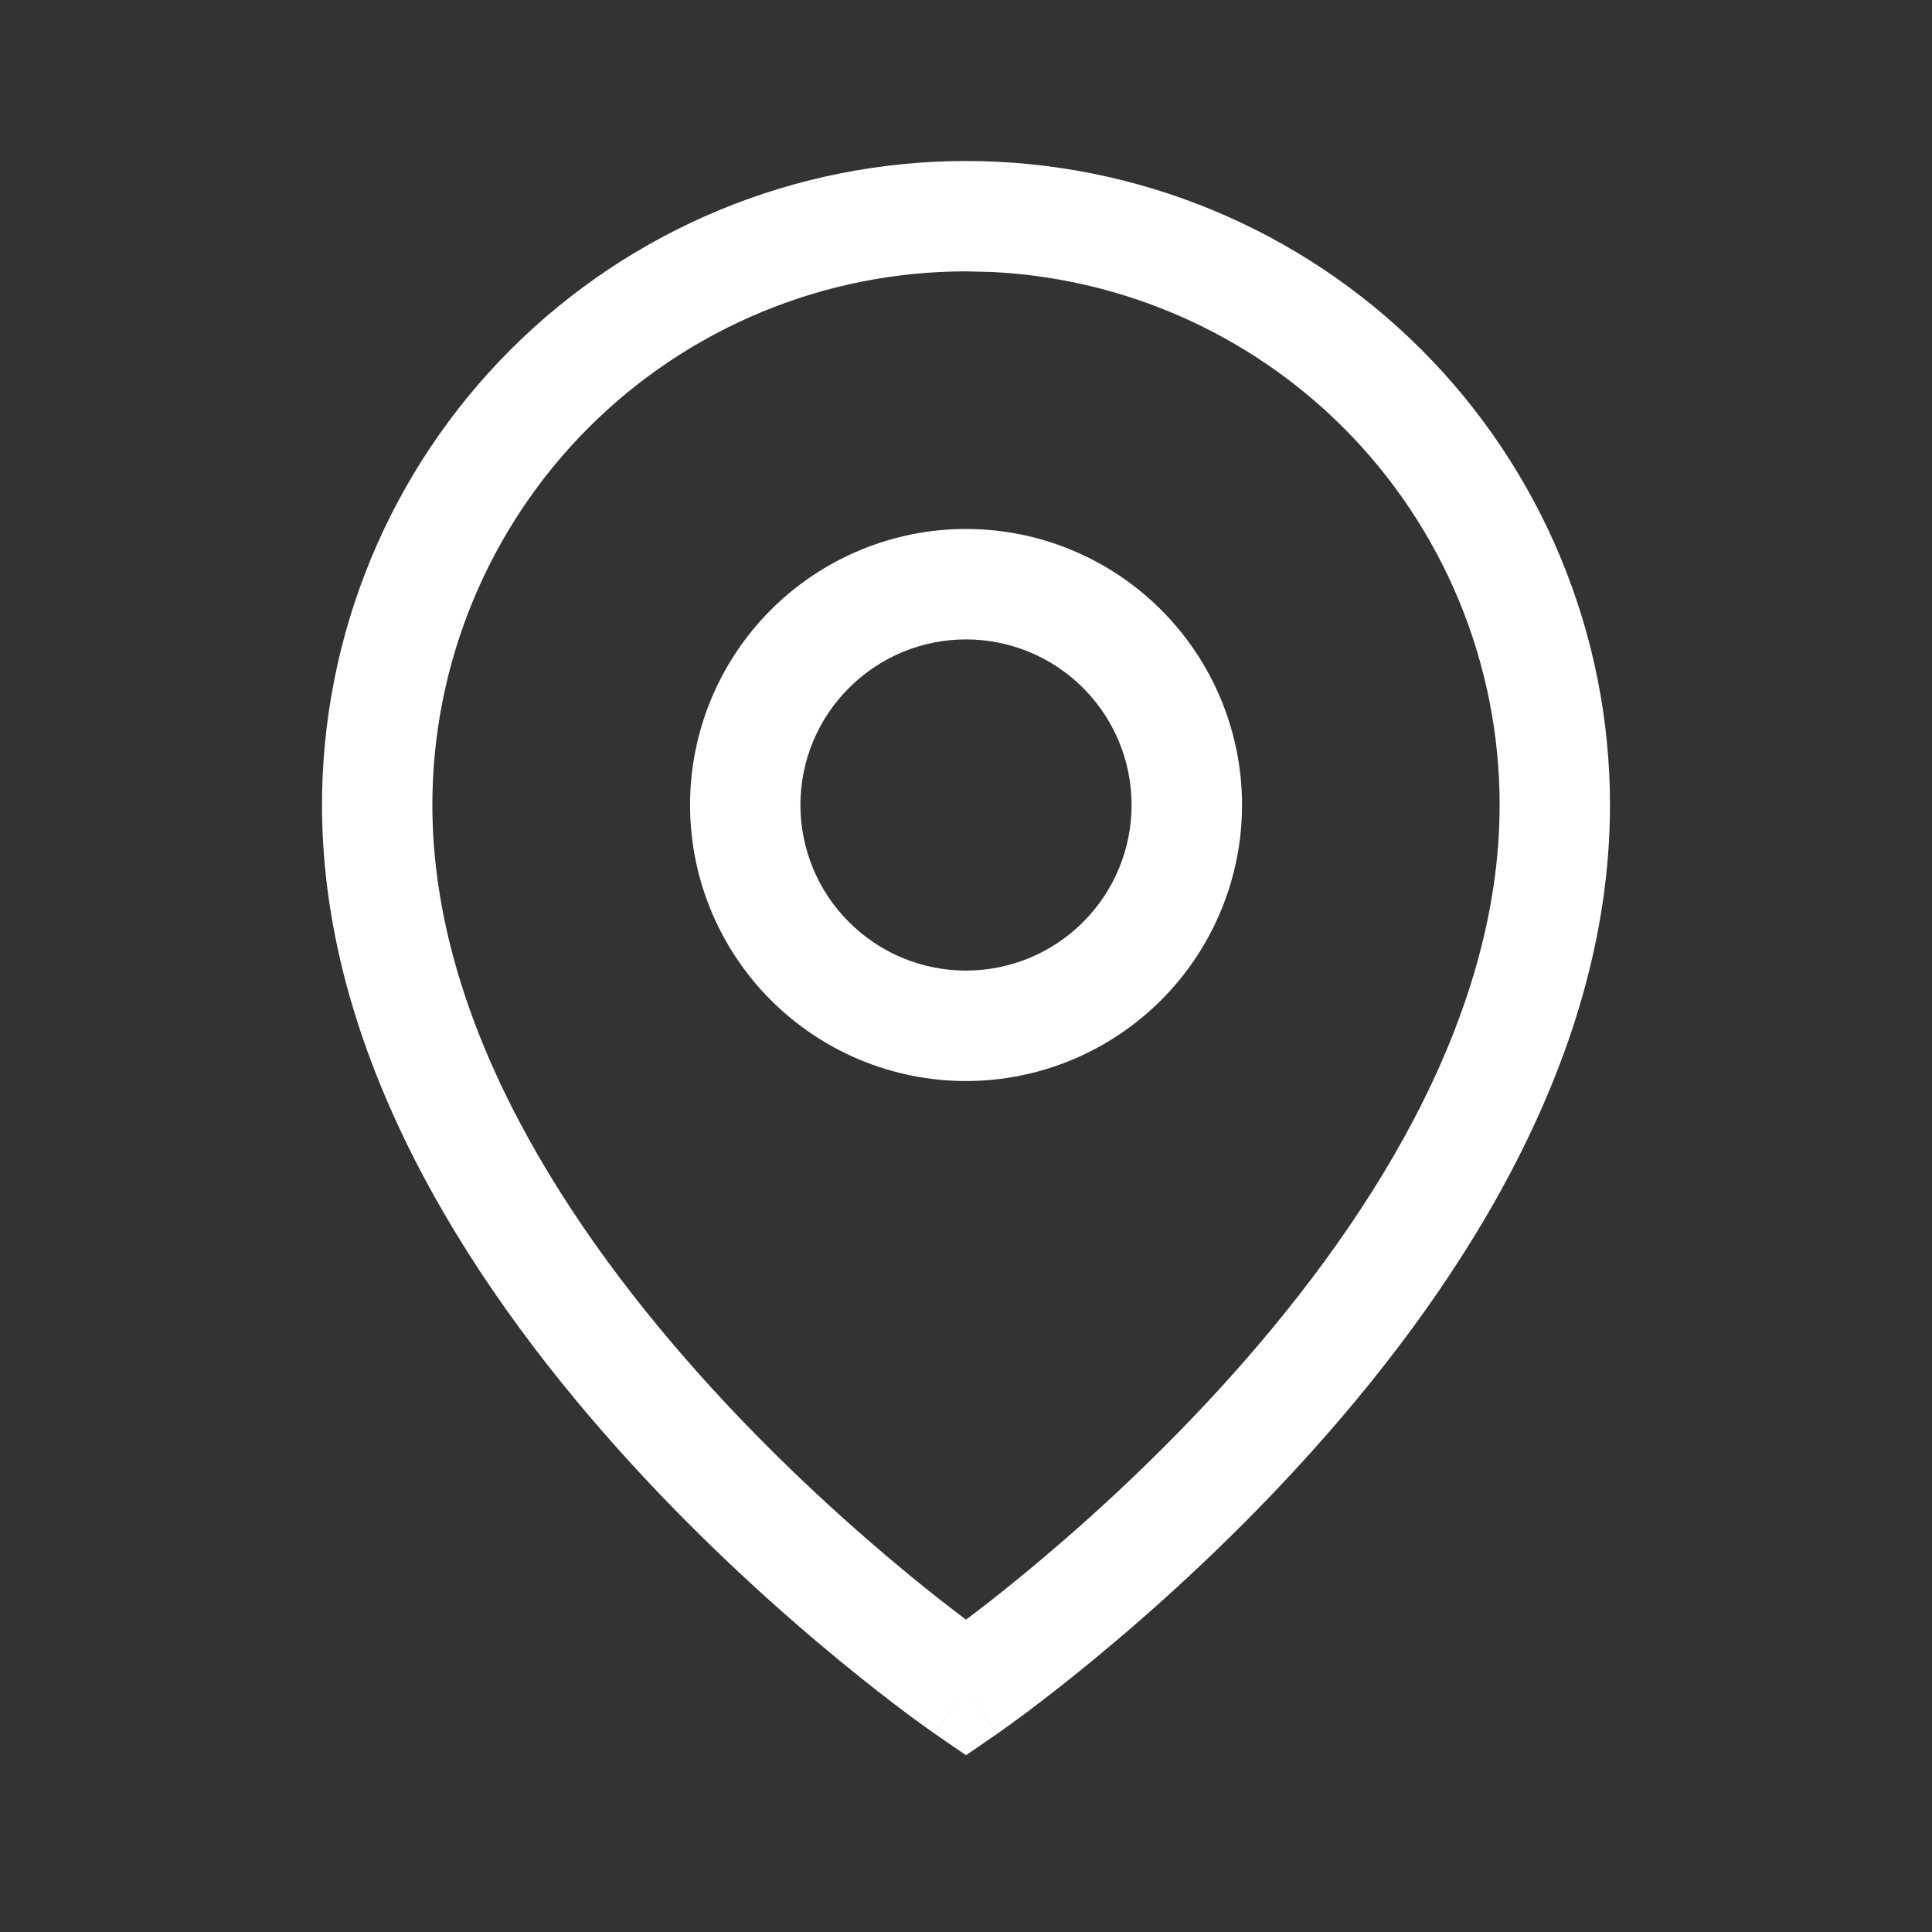
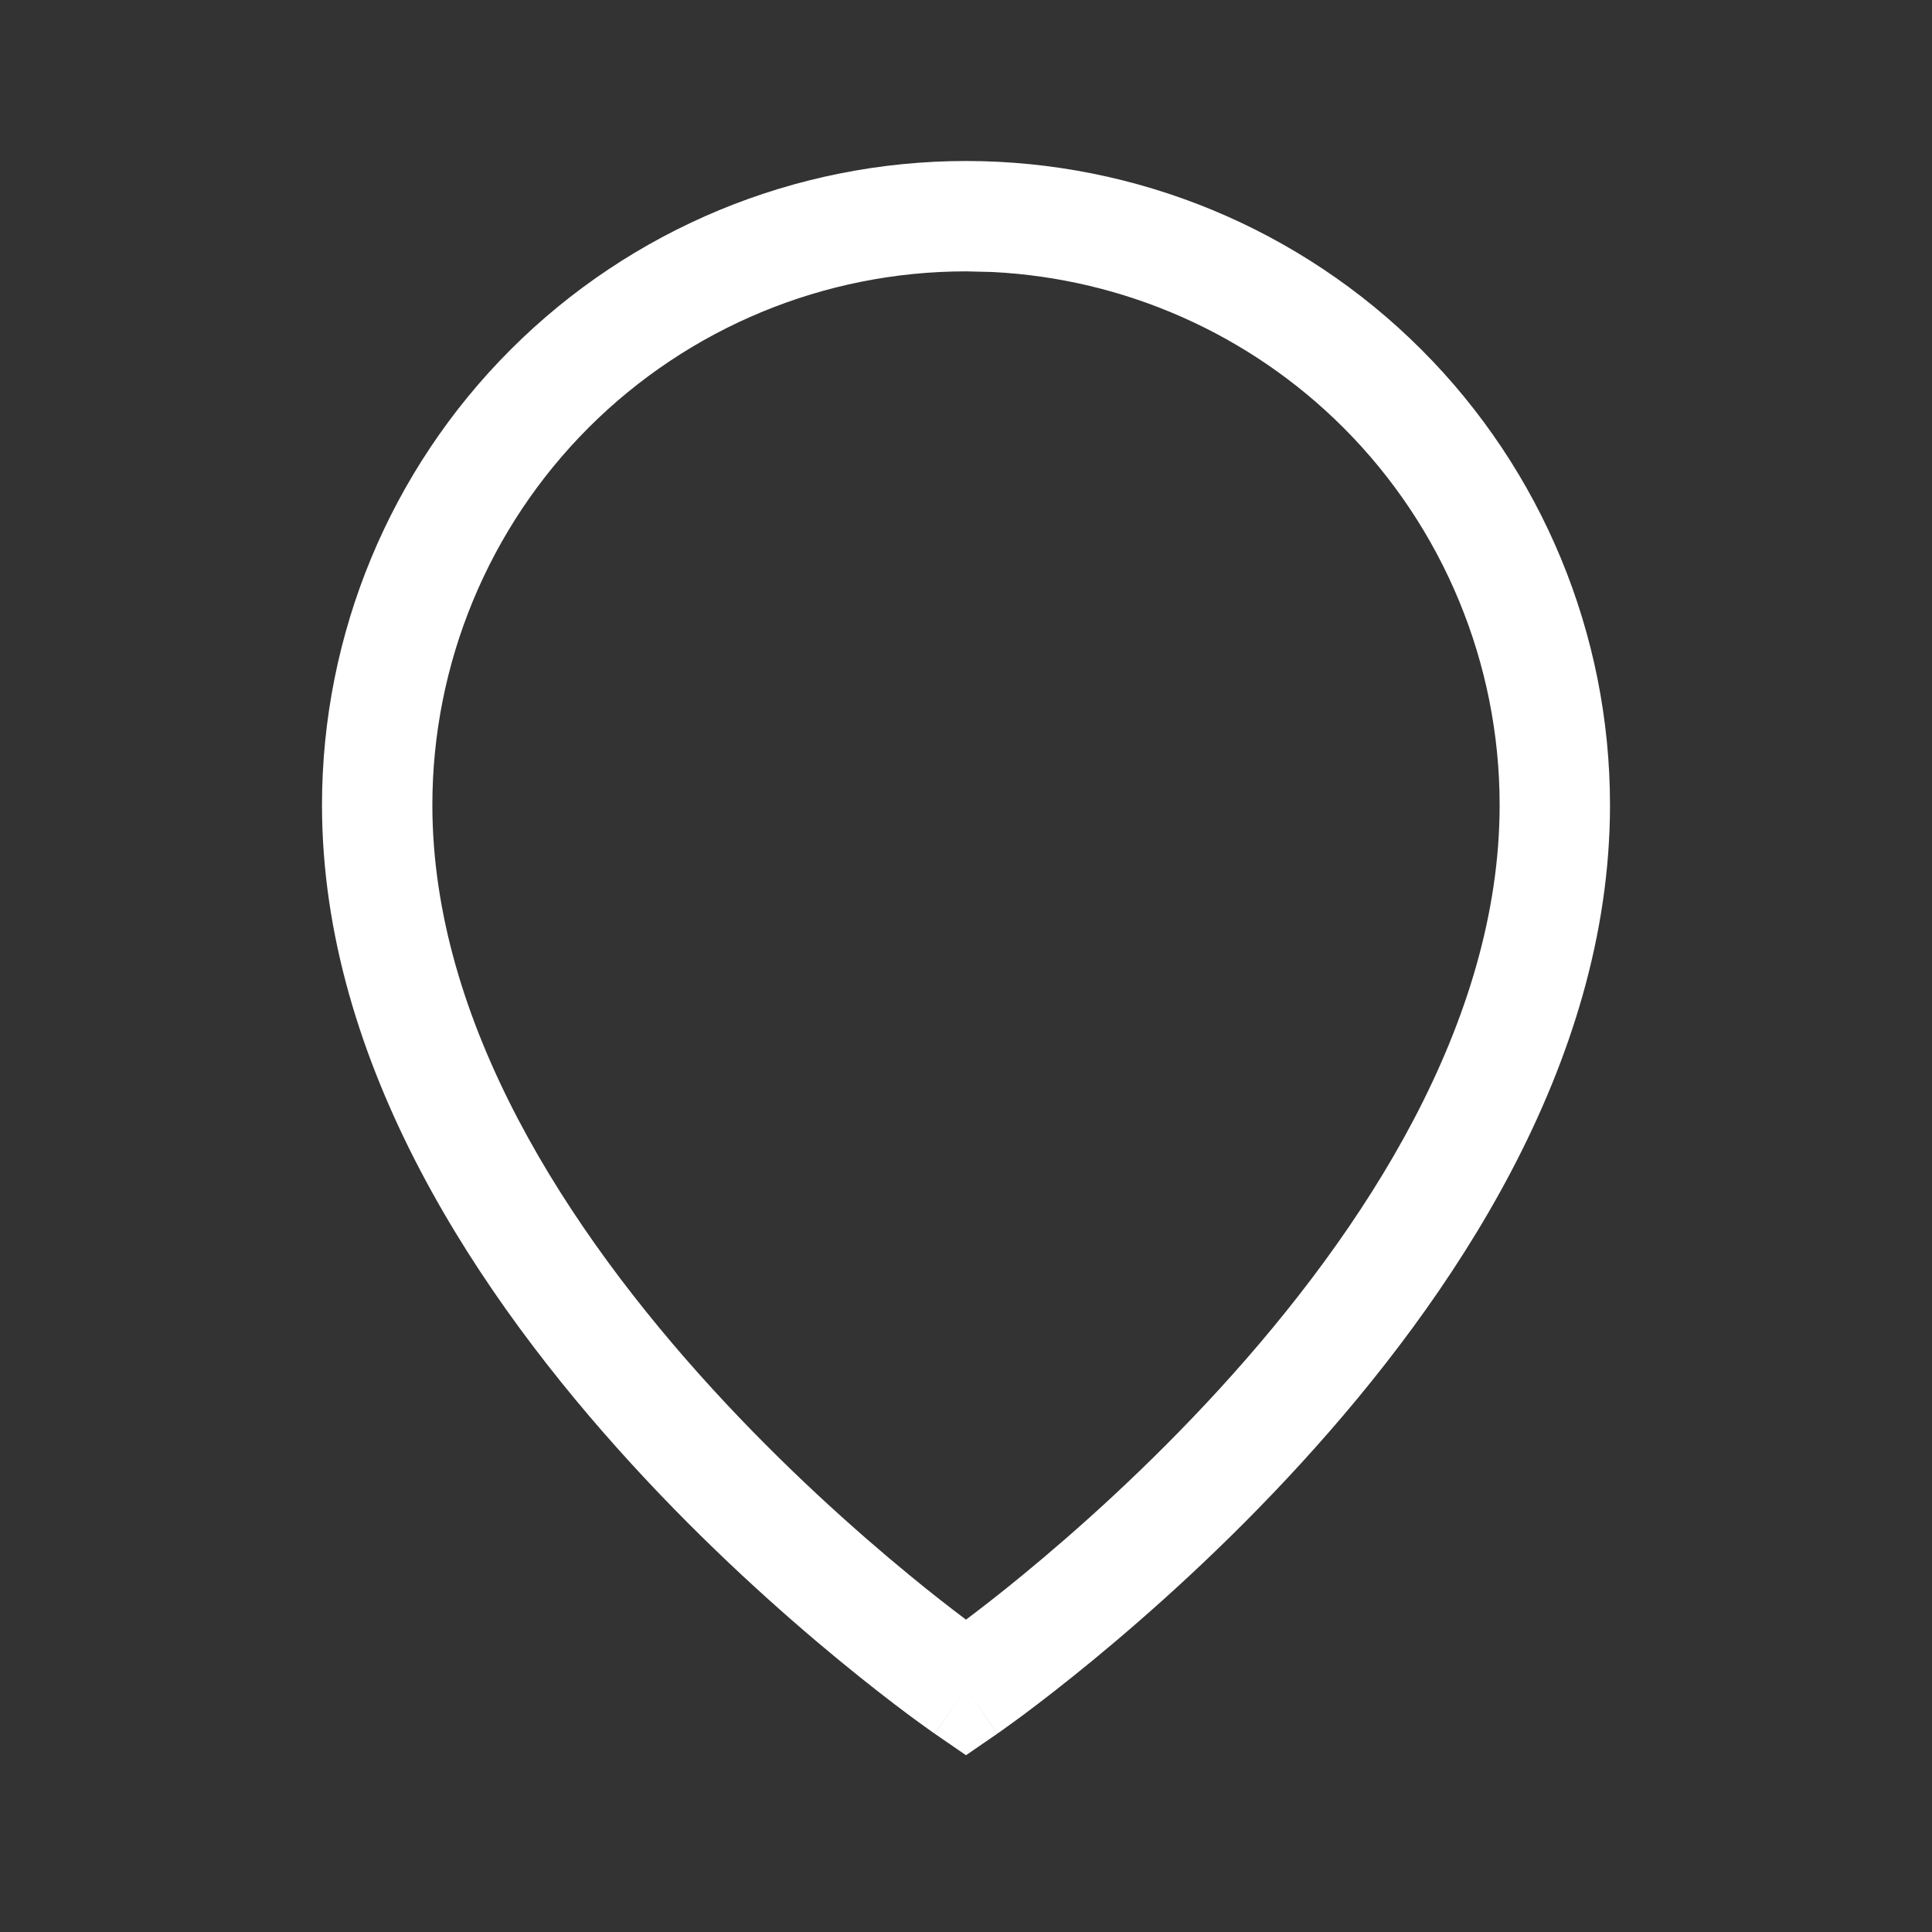
<svg xmlns="http://www.w3.org/2000/svg" width="24" height="24" viewBox="0 0 24 24" fill="none">
  <rect x="0" y="0" width="24" height="24" fill="#333333" stroke="none" />
  <path d="M12.388 21.537L12 21.804L11.612 21.537L12 20.971L12.388 21.537ZM18.629 10C18.629 8.242 17.931 6.556 16.688 5.312C15.522 4.147 13.967 3.461 12.329 3.379L12 3.371C10.242 3.371 8.556 4.069 7.312 5.312C6.069 6.556 5.371 8.242 5.371 10C5.371 12.706 7.051 15.285 8.849 17.252C9.736 18.222 10.625 19.014 11.293 19.563C11.574 19.795 11.816 19.981 12 20.12C12.184 19.981 12.426 19.795 12.707 19.563C13.375 19.014 14.264 18.222 15.151 17.252C16.949 15.285 18.629 12.706 18.629 10ZM20 10C20 13.237 18.022 16.144 16.163 18.177C15.222 19.207 14.282 20.043 13.579 20.622C13.226 20.912 12.932 21.139 12.724 21.294C12.62 21.371 12.538 21.431 12.481 21.471C12.453 21.492 12.43 21.508 12.414 21.519C12.407 21.524 12.401 21.528 12.396 21.531C12.394 21.533 12.392 21.534 12.391 21.535L12.389 21.536V21.537L12 20.971L11.611 21.537V21.536L11.609 21.535C11.608 21.534 11.606 21.533 11.604 21.531C11.599 21.528 11.593 21.524 11.586 21.519C11.57 21.508 11.547 21.492 11.519 21.471C11.462 21.431 11.38 21.371 11.276 21.294C11.068 21.139 10.774 20.912 10.421 20.622C9.718 20.043 8.778 19.207 7.837 18.177C5.978 16.144 4 13.237 4 10C4 7.878 4.843 5.843 6.343 4.343C7.843 2.843 9.878 2 12 2C14.122 2 16.157 2.843 17.657 4.343C19.157 5.843 20 7.878 20 10Z" fill="white" />
-   <path d="M14.057 10C14.057 9.454 13.84 8.931 13.455 8.546C13.069 8.16 12.546 7.943 12 7.943C11.454 7.943 10.931 8.16 10.546 8.546C10.16 8.931 9.943 9.454 9.943 10C9.943 10.546 10.16 11.069 10.546 11.454C10.931 11.84 11.454 12.057 12 12.057C12.546 12.057 13.069 11.84 13.455 11.454C13.84 11.069 14.057 10.546 14.057 10ZM15.429 10C15.429 10.909 15.067 11.781 14.424 12.424C13.781 13.067 12.909 13.429 12 13.429C11.091 13.429 10.219 13.067 9.576 12.424C8.933 11.781 8.572 10.909 8.572 10C8.572 9.091 8.933 8.219 9.576 7.576C10.219 6.933 11.091 6.571 12 6.571C12.909 6.571 13.781 6.933 14.424 7.576C15.067 8.219 15.429 9.091 15.429 10Z" fill="white" />
</svg>